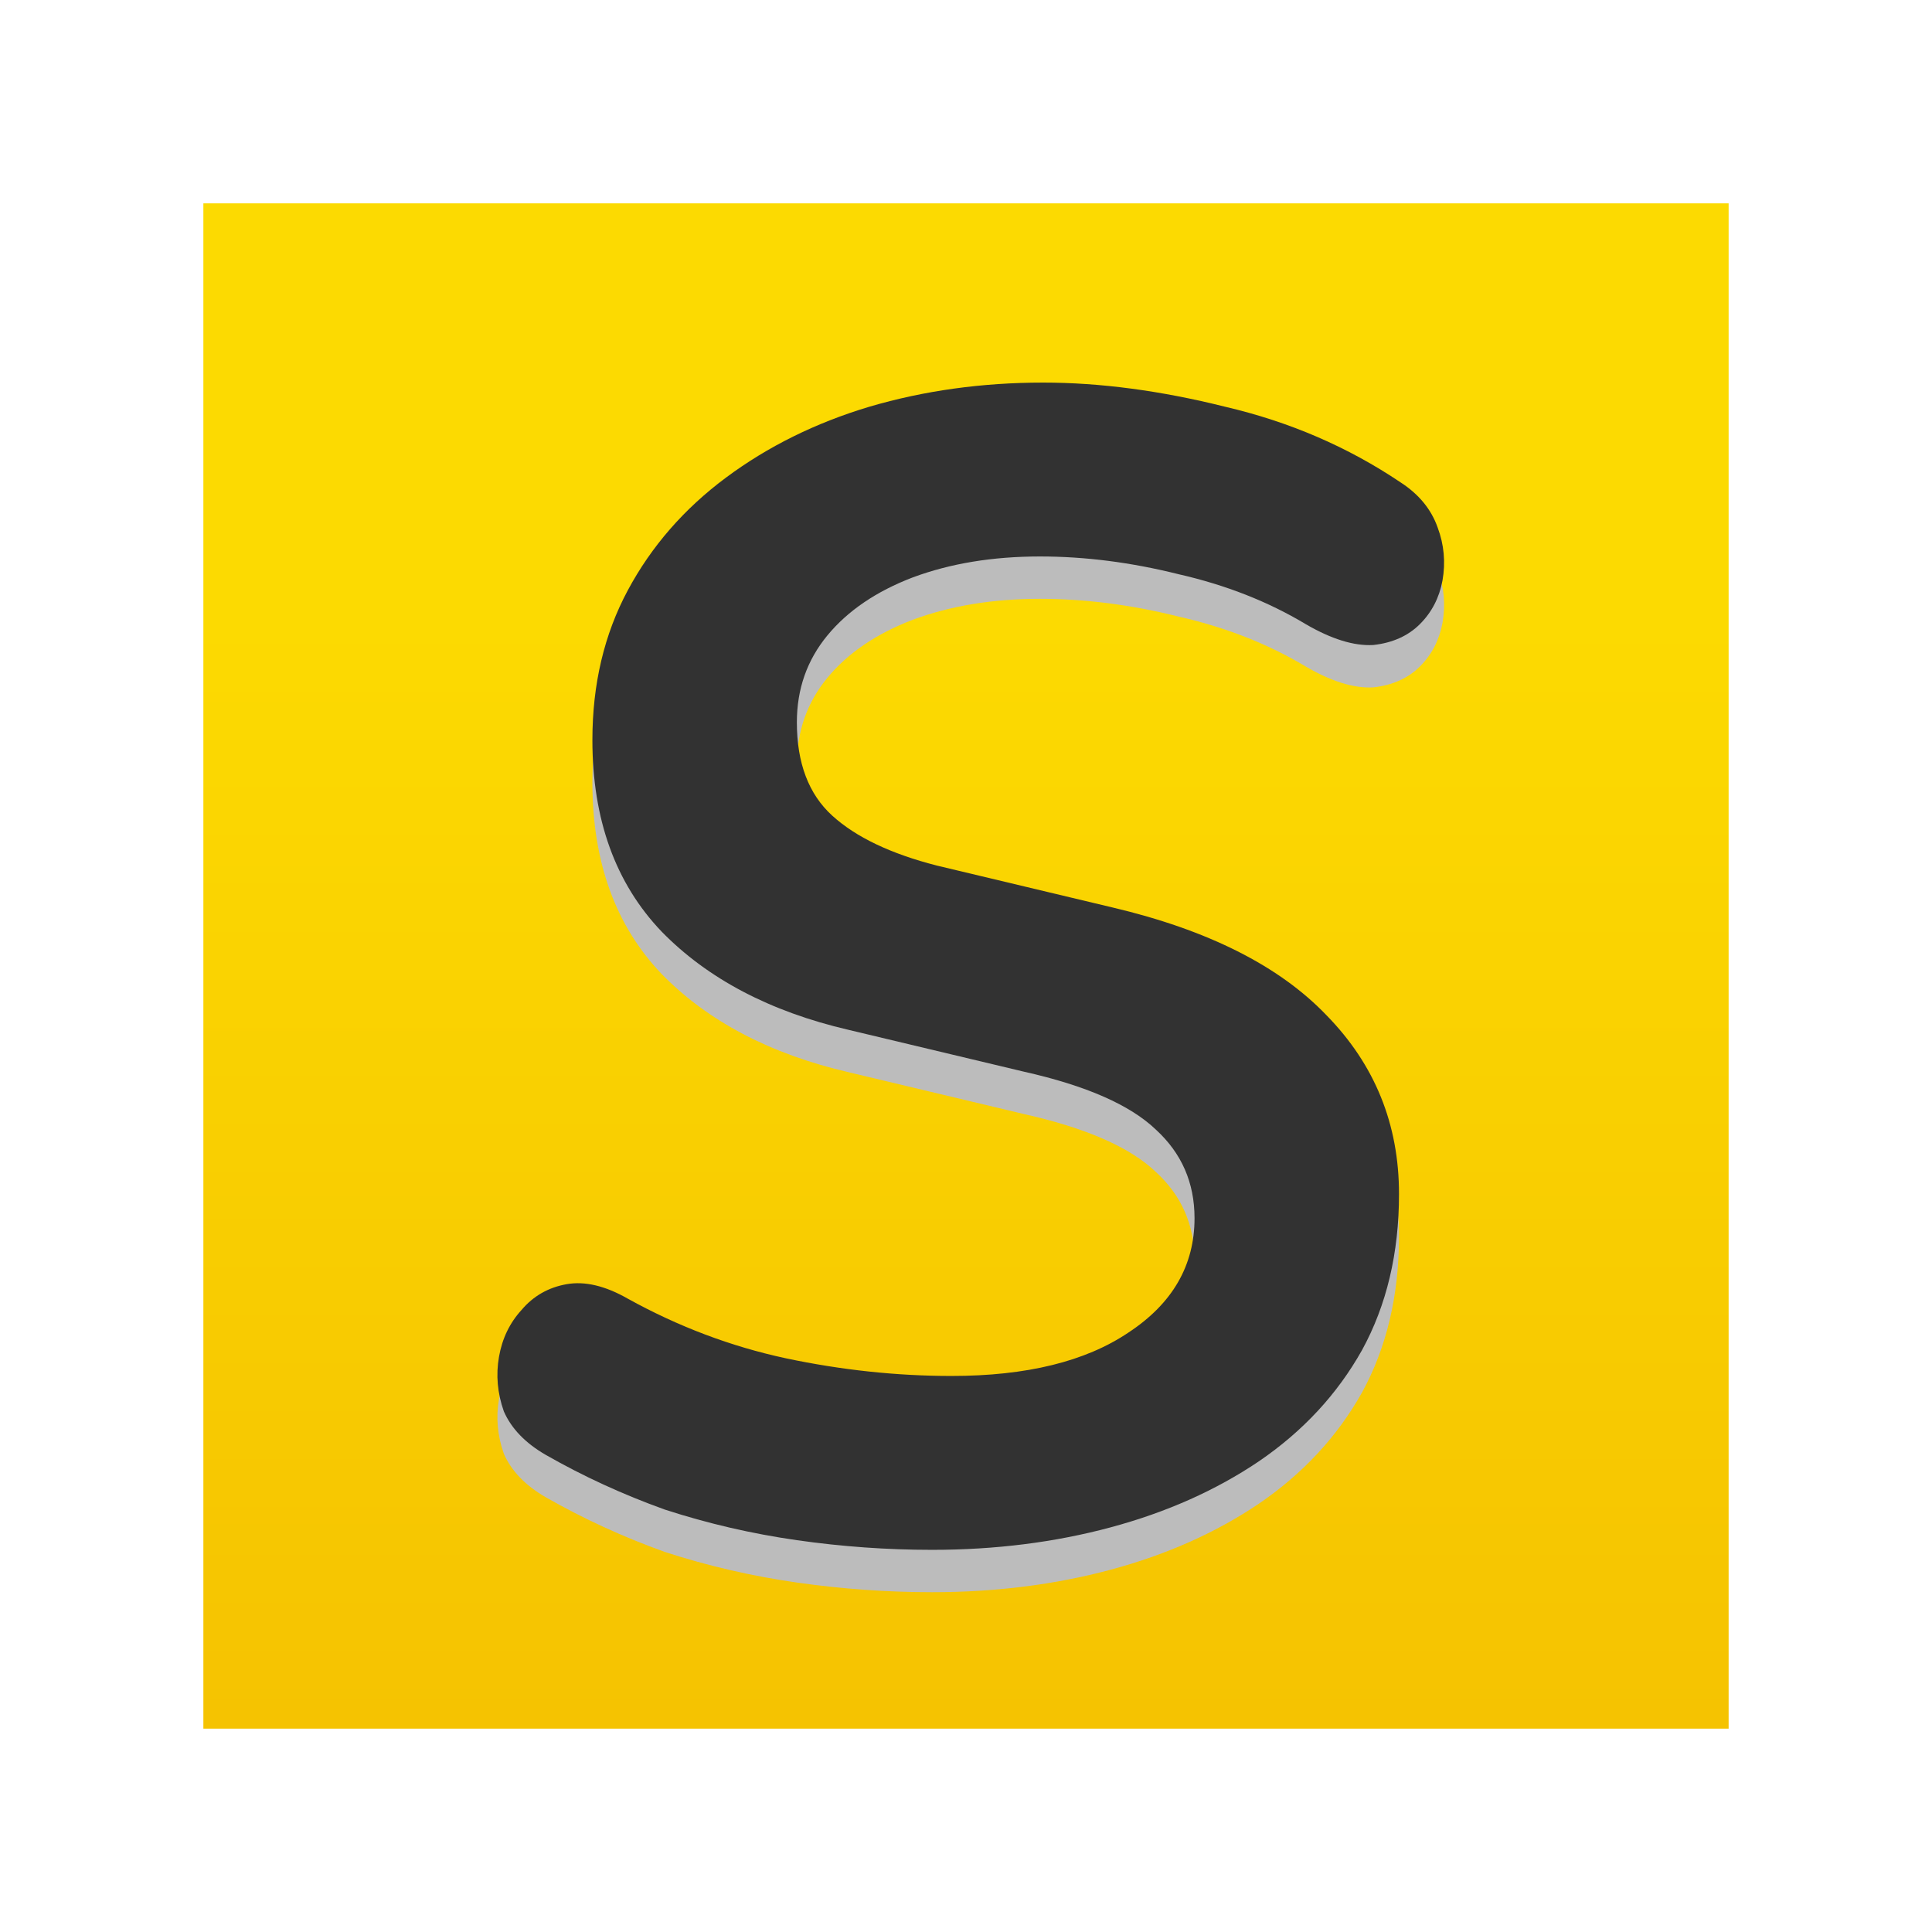
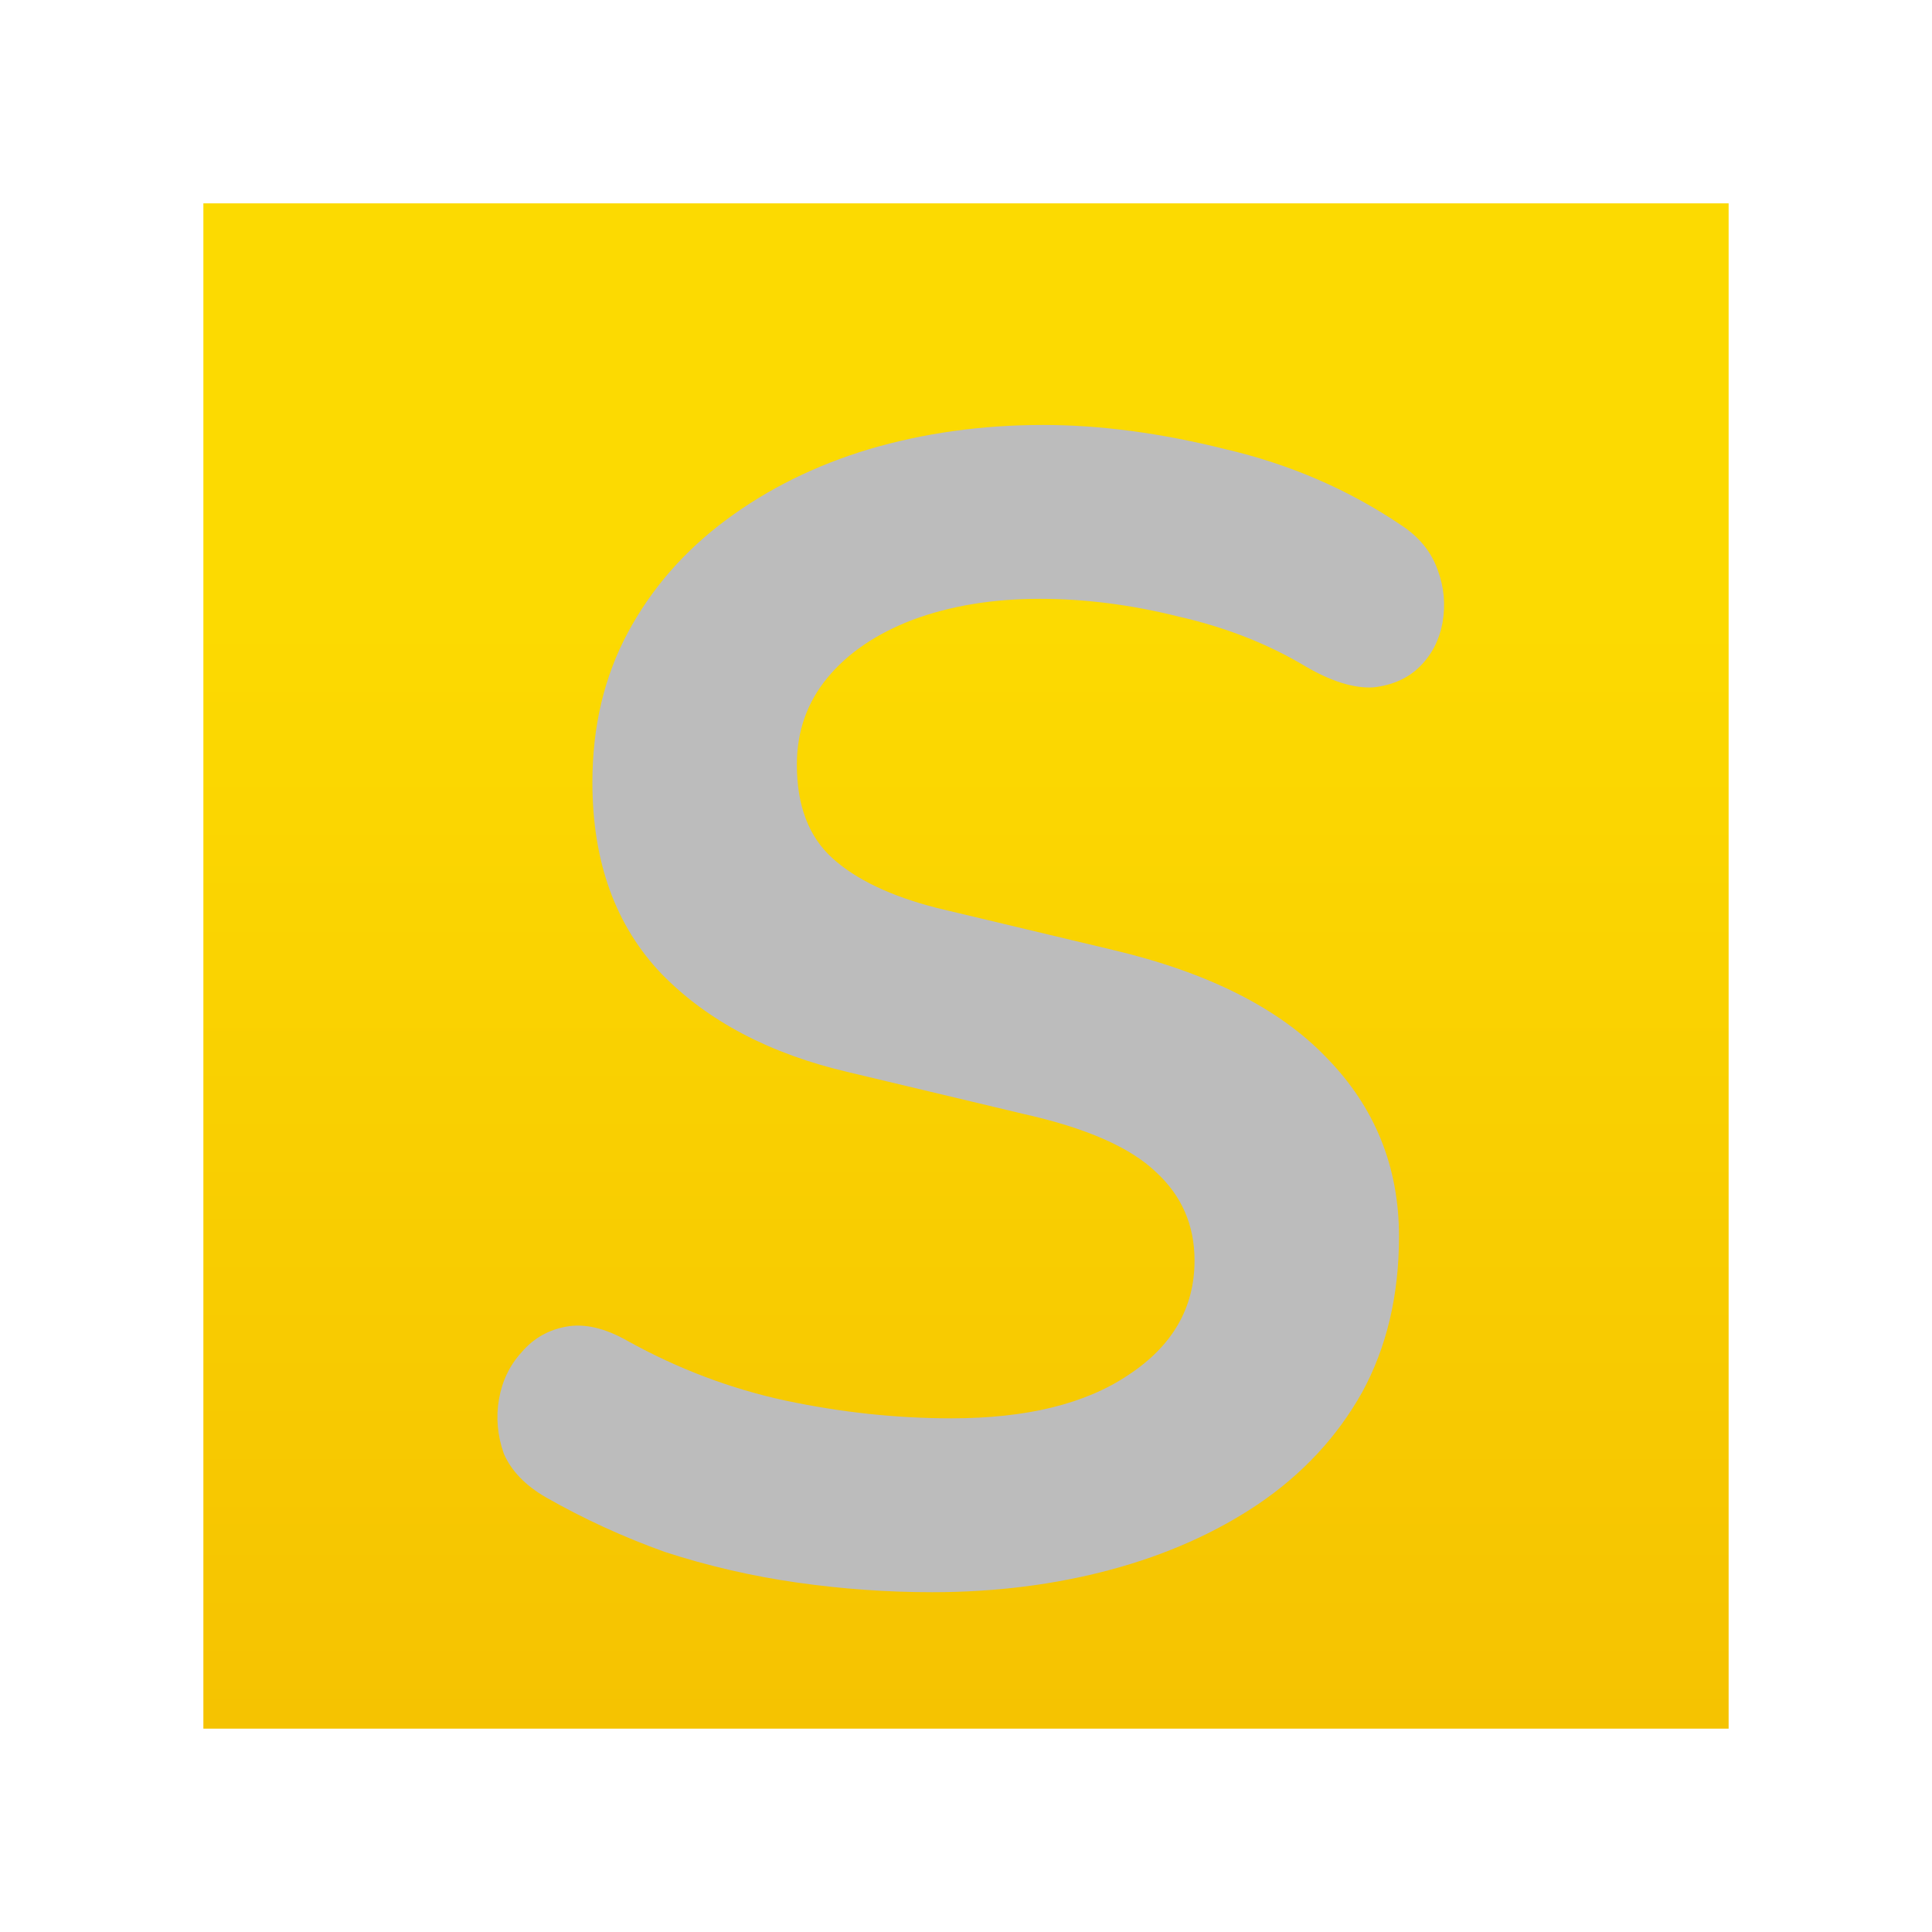
<svg xmlns="http://www.w3.org/2000/svg" width="228" height="228" viewBox="0 0 228 228" fill="none">
  <g clip-path="url(#clip0_4164_521)" filter="url(#filter0_d_4164_521)">
-     <rect width="180" height="180" transform="translate(24 22)" fill="white" />
    <path d="M18 27C18 21.477 22.477 17 28 17H114H210V197C210 202.523 205.523 207 200 207H114H18V112V27Z" fill="url(#paint0_linear_4164_521)" />
    <g filter="url(#filter1_d_4164_521)">
      <path d="M110 181.9C104.68 181.9 99.36 181.52 94.04 180.76C88.72 180 83.527 178.797 78.46 177.15C73.52 175.377 68.833 173.223 64.4 170.69C61.993 169.297 60.347 167.587 59.46 165.56C58.7 163.407 58.51 161.253 58.89 159.1C59.27 156.947 60.157 155.11 61.55 153.59C62.943 151.943 64.717 150.93 66.87 150.55C69.023 150.17 71.43 150.74 74.09 152.26C80.043 155.553 86.25 157.897 92.71 159.29C99.297 160.683 105.82 161.38 112.28 161.38C121.147 161.38 128.113 159.67 133.18 156.25C138.373 152.83 140.97 148.333 140.97 142.76C140.97 138.58 139.45 135.097 136.41 132.31C133.37 129.397 128.177 127.117 120.83 125.47L100.12 120.53C90.873 118.377 83.527 114.513 78.08 108.94C72.633 103.24 69.91 95.703 69.91 86.33C69.91 79.743 71.303 73.853 74.09 68.66C76.877 63.467 80.74 59.033 85.68 55.36C90.62 51.687 96.257 48.9 102.59 47C109.05 45.1 115.89 44.15 123.11 44.15C129.823 44.15 136.98 45.1 144.58 47C152.18 48.773 159.083 51.75 165.29 55.93C167.443 57.323 168.9 59.097 169.66 61.25C170.42 63.277 170.61 65.367 170.23 67.52C169.85 69.547 168.963 71.257 167.57 72.65C166.177 74.043 164.34 74.867 162.06 75.12C159.78 75.247 157.12 74.423 154.08 72.65C149.647 69.99 144.643 68.027 139.07 66.76C133.497 65.367 128.05 64.67 122.73 64.67C117.157 64.67 112.153 65.493 107.72 67.14C103.413 68.787 100.057 71.067 97.65 73.98C95.243 76.893 94.04 80.313 94.04 84.24C94.04 89.053 95.433 92.727 98.22 95.26C101.007 97.793 105.123 99.757 110.57 101.15L131.28 106.09C142.553 108.75 150.977 112.993 156.55 118.82C162.25 124.647 165.1 131.677 165.1 139.91C165.1 146.877 163.643 153.02 160.73 158.34C157.817 163.533 153.763 167.903 148.57 171.45C143.503 174.87 137.677 177.467 131.09 179.24C124.503 181.013 117.473 181.9 110 181.9Z" fill="#BCBCBC" />
    </g>
-     <path d="M110 180.9C104.68 180.9 99.36 180.52 94.04 179.76C88.72 179 83.527 177.797 78.46 176.15C73.52 174.377 68.833 172.223 64.4 169.69C61.993 168.297 60.347 166.587 59.46 164.56C58.7 162.407 58.51 160.253 58.89 158.1C59.27 155.947 60.157 154.11 61.55 152.59C62.943 150.943 64.717 149.93 66.87 149.55C69.023 149.17 71.43 149.74 74.09 151.26C80.043 154.553 86.25 156.897 92.71 158.29C99.297 159.683 105.82 160.38 112.28 160.38C121.147 160.38 128.113 158.67 133.18 155.25C138.373 151.83 140.97 147.333 140.97 141.76C140.97 137.58 139.45 134.097 136.41 131.31C133.37 128.397 128.177 126.117 120.83 124.47L100.12 119.53C90.873 117.377 83.527 113.513 78.08 107.94C72.633 102.24 69.91 94.703 69.91 85.33C69.91 78.743 71.303 72.853 74.09 67.66C76.877 62.467 80.74 58.033 85.68 54.36C90.62 50.687 96.257 47.9 102.59 46C109.05 44.1 115.89 43.15 123.11 43.15C129.823 43.15 136.98 44.1 144.58 46C152.18 47.773 159.083 50.75 165.29 54.93C167.443 56.323 168.9 58.097 169.66 60.25C170.42 62.277 170.61 64.367 170.23 66.52C169.85 68.547 168.963 70.257 167.57 71.65C166.177 73.043 164.34 73.867 162.06 74.12C159.78 74.247 157.12 73.423 154.08 71.65C149.647 68.99 144.643 67.027 139.07 65.76C133.497 64.367 128.05 63.67 122.73 63.67C117.157 63.67 112.153 64.493 107.72 66.14C103.413 67.787 100.057 70.067 97.65 72.98C95.243 75.893 94.04 79.313 94.04 83.24C94.04 88.053 95.433 91.727 98.22 94.26C101.007 96.793 105.123 98.757 110.57 100.15L131.28 105.09C142.553 107.75 150.977 111.993 156.55 117.82C162.25 123.647 165.1 130.677 165.1 138.91C165.1 145.877 163.643 152.02 160.73 157.34C157.817 162.533 153.763 166.903 148.57 170.45C143.503 173.87 137.677 176.467 131.09 178.24C124.503 180.013 117.473 180.9 110 180.9Z" fill="#323232" />
  </g>
  <defs>
    <filter id="filter0_d_4164_521" x="0" y="0" width="228" height="228" filterUnits="userSpaceOnUse" color-interpolation-filters="sRGB">
      <feFlood flood-opacity="0" result="BackgroundImageFix" />
      <feColorMatrix in="SourceAlpha" type="matrix" values="0 0 0 0 0 0 0 0 0 0 0 0 0 0 0 0 0 0 127 0" result="hardAlpha" />
      <feOffset dy="2" />
      <feGaussianBlur stdDeviation="12" />
      <feComposite in2="hardAlpha" operator="out" />
      <feColorMatrix type="matrix" values="0 0 0 0 0.208 0 0 0 0 0.055 0 0 0 0 0.261 0 0 0 0.2 0" />
      <feBlend mode="normal" in2="BackgroundImageFix" result="effect1_dropShadow_4164_521" />
      <feBlend mode="normal" in="SourceGraphic" in2="effect1_dropShadow_4164_521" result="shape" />
    </filter>
    <filter id="filter1_d_4164_521" x="54.32" y="44.148" width="120.479" height="145.75" filterUnits="userSpaceOnUse" color-interpolation-filters="sRGB">
      <feFlood flood-opacity="0" result="BackgroundImageFix" />
      <feColorMatrix in="SourceAlpha" type="matrix" values="0 0 0 0 0 0 0 0 0 0 0 0 0 0 0 0 0 0 127 0" result="hardAlpha" />
      <feOffset dy="4" />
      <feGaussianBlur stdDeviation="2" />
      <feComposite in2="hardAlpha" operator="out" />
      <feColorMatrix type="matrix" values="0 0 0 0 0 0 0 0 0 0 0 0 0 0 0 0 0 0 0.25 0" />
      <feBlend mode="normal" in2="BackgroundImageFix" result="effect1_dropShadow_4164_521" />
      <feBlend mode="normal" in="SourceGraphic" in2="effect1_dropShadow_4164_521" result="shape" />
    </filter>
    <linearGradient id="paint0_linear_4164_521" x1="114" y1="17" x2="114" y2="207" gradientUnits="userSpaceOnUse">
      <stop offset="0.285" stop-color="#FCDA01" />
      <stop offset="1" stop-color="#F5C201" />
    </linearGradient>
    <clipPath id="clip0_4164_521">
      <rect width="180" height="180" fill="white" transform="translate(24 22)" />
    </clipPath>
  </defs>
</svg>